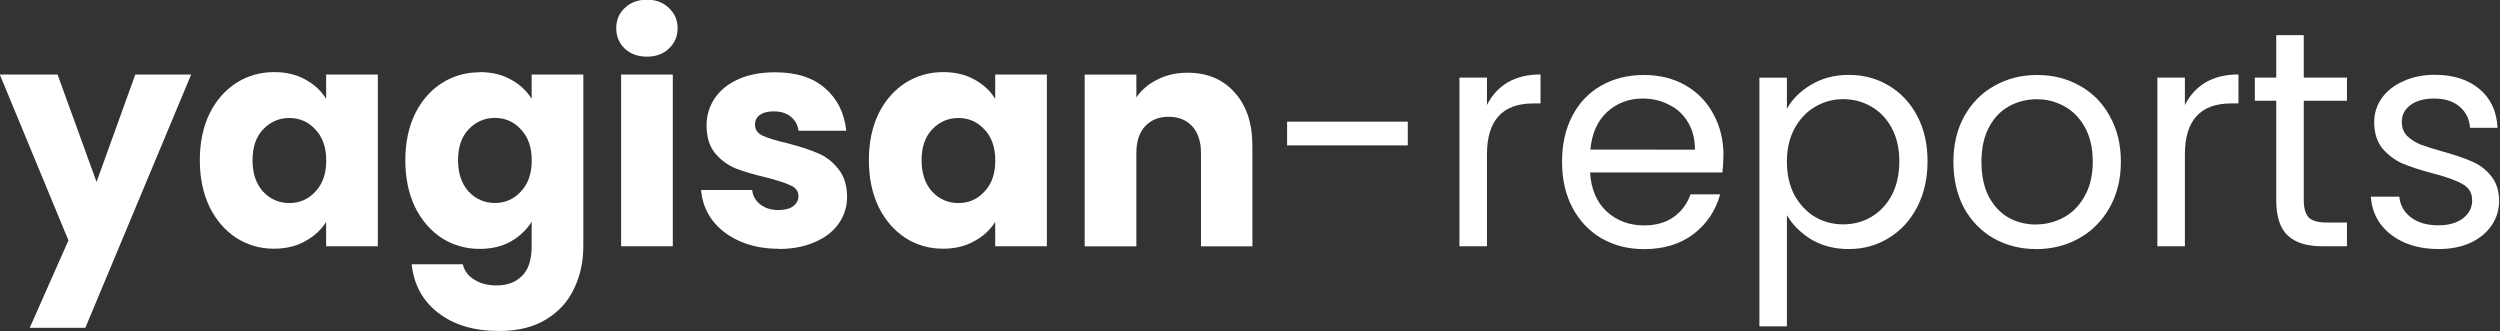
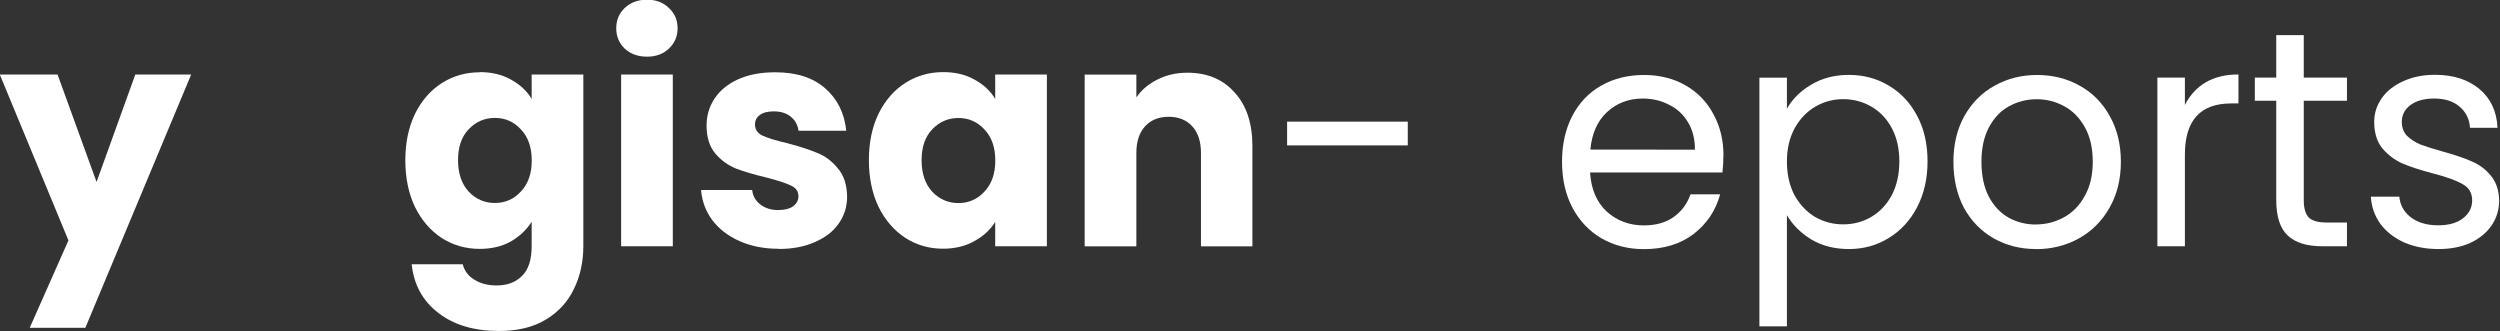
<svg xmlns="http://www.w3.org/2000/svg" width="50mm" height="6.625mm" version="1.1" viewBox="0 0 50 6.625">
  <rect x="0" y="0" width="50" height="6.625" fill="#333333" stroke="none" />
  <g stroke-width=".265" aria-label="yagisan-reports">
    <g transform="matrix(1.714 0 0 1.745 -19.972 -40.841)" fill="#fff" stroke-width=".265">
      <path d="m13.883 24.259-1.235 2.903h-0.649l0.452-1.002-0.801-1.901h0.674l0.455 1.231 0.452-1.231z" />
-       <path d="m13.984 25.24q0-0.303 0.113-0.533 0.116-0.229 0.314-0.353 0.198-0.123 0.441-0.123 0.208 0 0.363 0.085 0.159 0.085 0.243 0.222v-0.279h0.603v1.968h-0.603v-0.279q-0.088 0.138-0.247 0.222-0.155 0.085-0.363 0.085-0.24 0-0.437-0.123-0.198-0.127-0.314-0.356-0.113-0.233-0.113-0.536zm1.475 4e-3q0-0.226-0.127-0.356-0.123-0.131-0.303-0.131-0.18 0-0.307 0.131-0.123 0.127-0.123 0.353 0 0.226 0.123 0.36 0.127 0.131 0.307 0.131 0.18 0 0.303-0.131 0.127-0.131 0.127-0.356z" />
      <path d="m17.25 24.231q0.208 0 0.363 0.085 0.159 0.085 0.243 0.222v-0.279h0.603v1.965q0 0.272-0.109 0.49-0.106 0.222-0.328 0.353-0.219 0.131-0.547 0.131-0.437 0-0.709-0.208-0.272-0.205-0.31-0.557h0.596q0.028 0.113 0.134 0.176 0.106 0.067 0.261 0.067 0.187 0 0.296-0.109 0.113-0.106 0.113-0.342v-0.279q-0.088 0.138-0.243 0.226-0.155 0.085-0.363 0.085-0.243 0-0.441-0.123-0.198-0.127-0.314-0.356-0.113-0.233-0.113-0.536t0.113-0.533q0.116-0.229 0.314-0.353 0.198-0.123 0.441-0.123zm0.607 1.012q0-0.226-0.127-0.356-0.123-0.131-0.303-0.131-0.18 0-0.307 0.131-0.123 0.127-0.123 0.353 0 0.226 0.123 0.36 0.127 0.131 0.307 0.131 0.18 0 0.303-0.131 0.127-0.131 0.127-0.356z" />
      <path d="m19.203 24.054q-0.159 0-0.261-0.092-0.099-0.095-0.099-0.233 0-0.141 0.099-0.233 0.102-0.095 0.261-0.095 0.155 0 0.254 0.095 0.102 0.092 0.102 0.233 0 0.138-0.102 0.233-0.099 0.092-0.254 0.092zm0.3 0.205v1.968h-0.603v-1.968z" />
      <path d="m20.741 26.256q-0.258 0-0.459-0.088-0.201-0.088-0.318-0.24-0.116-0.155-0.131-0.346h0.596q0.011 0.102 0.095 0.166 0.085 0.064 0.208 0.064 0.113 0 0.173-0.042 0.064-0.046 0.064-0.116 0-0.085-0.088-0.123-0.088-0.042-0.286-0.092-0.212-0.049-0.353-0.102-0.141-0.056-0.243-0.173-0.102-0.12-0.102-0.321 0-0.169 0.092-0.307 0.095-0.141 0.275-0.222 0.183-0.081 0.434-0.081 0.37 0 0.582 0.183 0.215 0.183 0.247 0.487h-0.557q-0.014-0.102-0.092-0.162-0.074-0.06-0.198-0.06-0.106 0-0.162 0.042-0.056 0.039-0.056 0.109 0 0.085 0.088 0.127 0.092 0.042 0.282 0.085 0.219 0.056 0.356 0.113 0.138 0.053 0.24 0.176 0.106 0.12 0.109 0.325 0 0.173-0.099 0.31-0.095 0.134-0.279 0.212-0.18 0.078-0.42 0.078z" />
      <path d="m21.791 25.24q0-0.303 0.113-0.533 0.116-0.229 0.314-0.353 0.198-0.123 0.441-0.123 0.208 0 0.363 0.085 0.159 0.085 0.243 0.222v-0.279h0.603v1.968h-0.603v-0.279q-0.088 0.138-0.247 0.222-0.155 0.085-0.363 0.085-0.24 0-0.437-0.123-0.198-0.127-0.314-0.356-0.113-0.233-0.113-0.536zm1.475 4e-3q0-0.226-0.127-0.356-0.123-0.131-0.303-0.131-0.18 0-0.307 0.131-0.123 0.127-0.123 0.353 0 0.226 0.123 0.36 0.127 0.131 0.307 0.131 0.18 0 0.303-0.131 0.127-0.131 0.127-0.356z" />
      <path d="m25.508 24.238q0.346 0 0.55 0.226 0.208 0.222 0.208 0.614v1.15h-0.6v-1.069q0-0.198-0.102-0.307-0.102-0.109-0.275-0.109-0.173 0-0.275 0.109-0.102 0.109-0.102 0.307v1.069h-0.603v-1.968h0.603v0.261q0.092-0.131 0.247-0.205 0.155-0.078 0.349-0.078z" />
      <path d="m28.079 24.799v0.272h-1.408v-0.272z" />
-       <path d="m29.003 24.608q0.085-0.166 0.24-0.258 0.159-0.092 0.385-0.092v0.332h-0.085q-0.54 0-0.54 0.586v1.051h-0.321v-1.933h0.321z" />
      <path d="m31.762 25.187q0 0.092-0.011 0.194h-1.545q0.018 0.286 0.194 0.448 0.18 0.159 0.434 0.159 0.208 0 0.346-0.095 0.141-0.099 0.198-0.261h0.346q-0.078 0.279-0.31 0.455-0.233 0.173-0.579 0.173-0.275 0-0.494-0.123-0.215-0.123-0.339-0.349-0.123-0.229-0.123-0.529t0.12-0.526 0.335-0.346q0.219-0.123 0.501-0.123 0.275 0 0.487 0.12 0.212 0.12 0.325 0.332 0.116 0.208 0.116 0.473zm-0.332-0.067q0-0.183-0.081-0.314-0.081-0.134-0.222-0.201-0.138-0.071-0.307-0.071-0.243 0-0.416 0.155-0.169 0.155-0.194 0.43z" />
      <path d="m32.503 24.651q0.095-0.166 0.282-0.275 0.191-0.113 0.441-0.113 0.258 0 0.466 0.123 0.212 0.123 0.332 0.349 0.12 0.222 0.12 0.519 0 0.293-0.12 0.522-0.12 0.229-0.332 0.356-0.208 0.127-0.466 0.127-0.247 0-0.437-0.109-0.187-0.113-0.286-0.279v1.274h-0.321v-2.85h0.321zm1.312 0.603q0-0.219-0.088-0.381t-0.24-0.247q-0.148-0.085-0.328-0.085-0.176 0-0.328 0.088-0.148 0.085-0.24 0.25-0.088 0.162-0.088 0.377 0 0.219 0.088 0.385 0.092 0.162 0.24 0.25 0.152 0.085 0.328 0.085 0.18 0 0.328-0.085 0.152-0.088 0.24-0.25 0.088-0.166 0.088-0.388z" />
      <path d="m35.409 26.259q-0.272 0-0.494-0.123-0.219-0.123-0.346-0.349-0.123-0.229-0.123-0.529 0-0.296 0.127-0.522 0.131-0.229 0.353-0.349 0.222-0.123 0.497-0.123t0.497 0.123q0.222 0.12 0.349 0.346 0.131 0.226 0.131 0.526t-0.134 0.529q-0.131 0.226-0.356 0.349-0.226 0.123-0.501 0.123zm0-0.282q0.173 0 0.325-0.081 0.152-0.081 0.243-0.243 0.095-0.162 0.095-0.395 0-0.233-0.092-0.395-0.092-0.162-0.24-0.24-0.148-0.081-0.321-0.081-0.176 0-0.325 0.081-0.145 0.078-0.233 0.24-0.088 0.162-0.088 0.395 0 0.236 0.085 0.399 0.088 0.162 0.233 0.243 0.145 0.078 0.318 0.078z" />
      <path d="m37.147 24.608q0.085-0.166 0.24-0.258 0.159-0.092 0.385-0.092v0.332h-0.085q-0.54 0-0.54 0.586v1.051h-0.321v-1.933h0.321z" />
      <path d="m38.534 24.559v1.139q0 0.141 0.06 0.201 0.06 0.056 0.208 0.056h0.236v0.272h-0.289q-0.268 0-0.402-0.123-0.134-0.123-0.134-0.406v-1.139h-0.25v-0.265h0.25v-0.487h0.321v0.487h0.504v0.265z" />
      <path d="m40.108 26.259q-0.222 0-0.399-0.074-0.176-0.078-0.279-0.212-0.102-0.138-0.113-0.314h0.332q0.014 0.145 0.134 0.236 0.123 0.092 0.321 0.092 0.183 0 0.289-0.081 0.106-0.081 0.106-0.205 0-0.127-0.113-0.187-0.113-0.064-0.349-0.123-0.215-0.056-0.353-0.113-0.134-0.06-0.233-0.173-0.095-0.116-0.095-0.303 0-0.148 0.088-0.272 0.088-0.123 0.25-0.194 0.162-0.074 0.37-0.074 0.321 0 0.519 0.162 0.198 0.162 0.212 0.445h-0.321q-0.011-0.152-0.123-0.243-0.109-0.092-0.296-0.092-0.173 0-0.275 0.074-0.102 0.074-0.102 0.194 0 0.095 0.06 0.159 0.064 0.06 0.155 0.099 0.095 0.035 0.261 0.081 0.208 0.056 0.339 0.113 0.131 0.053 0.222 0.162 0.095 0.109 0.099 0.286 0 0.159-0.088 0.286t-0.25 0.201q-0.159 0.07-0.367 0.07z" />
    </g>
  </g>
</svg>